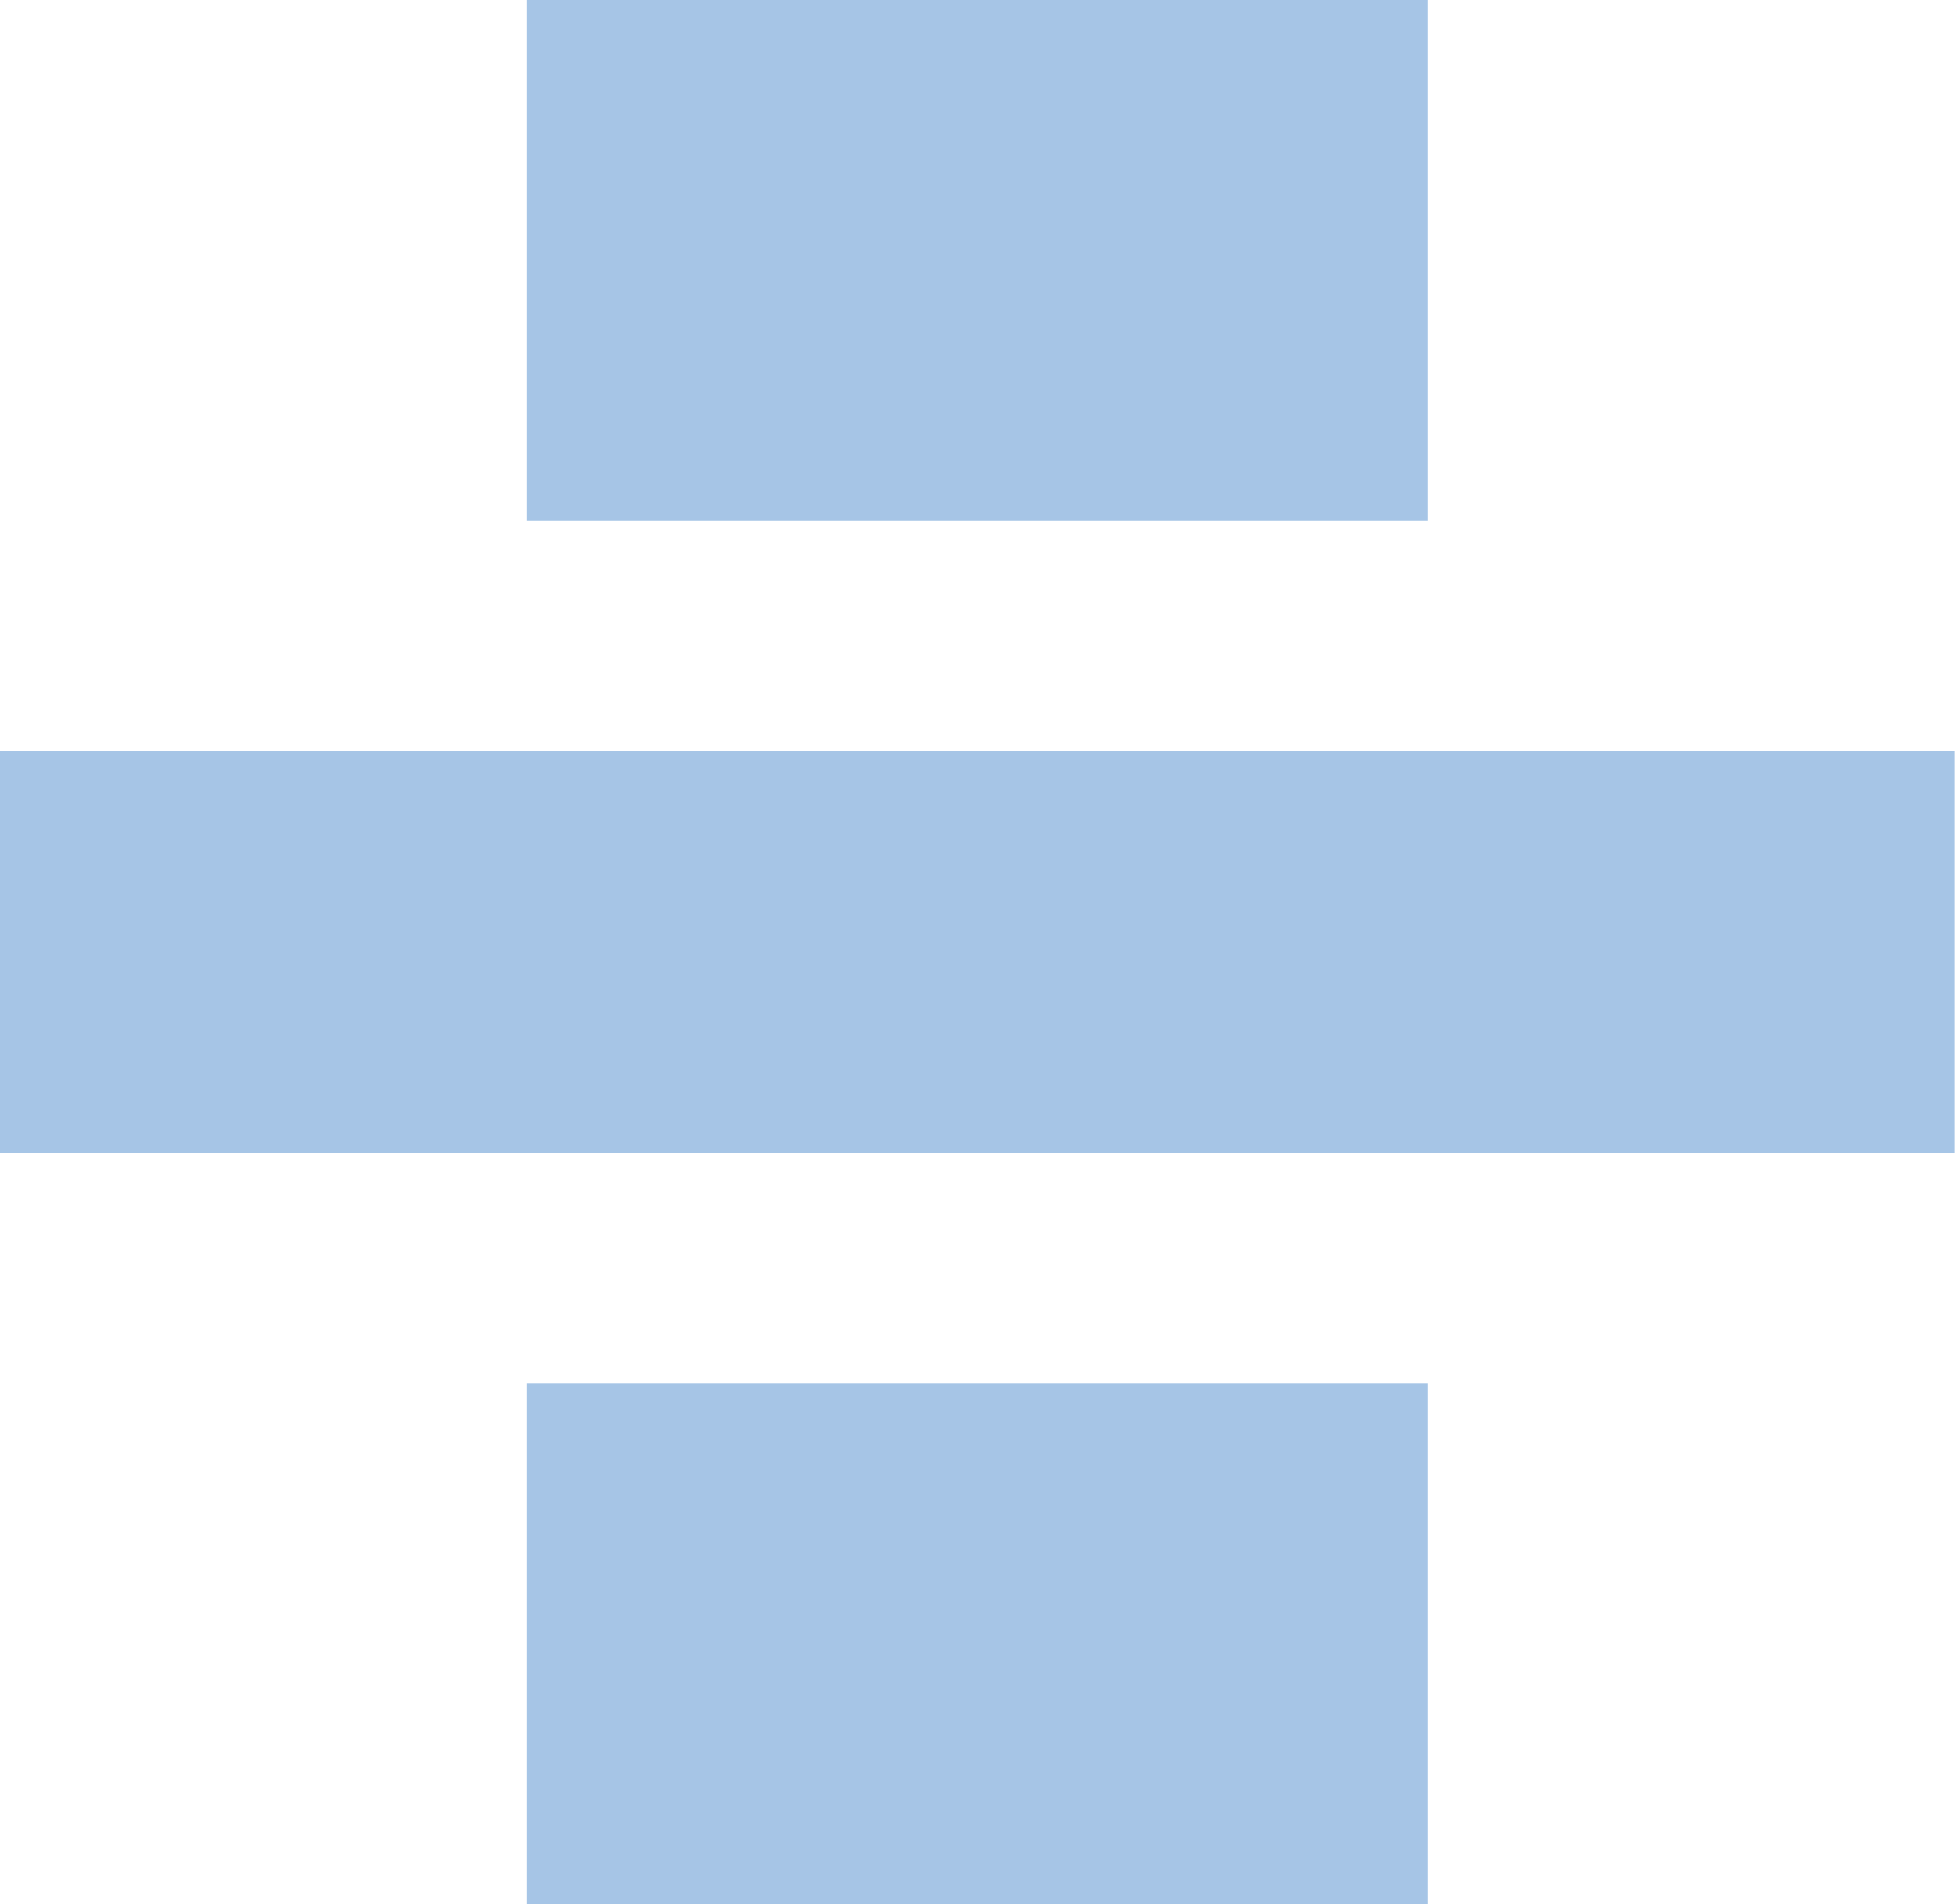
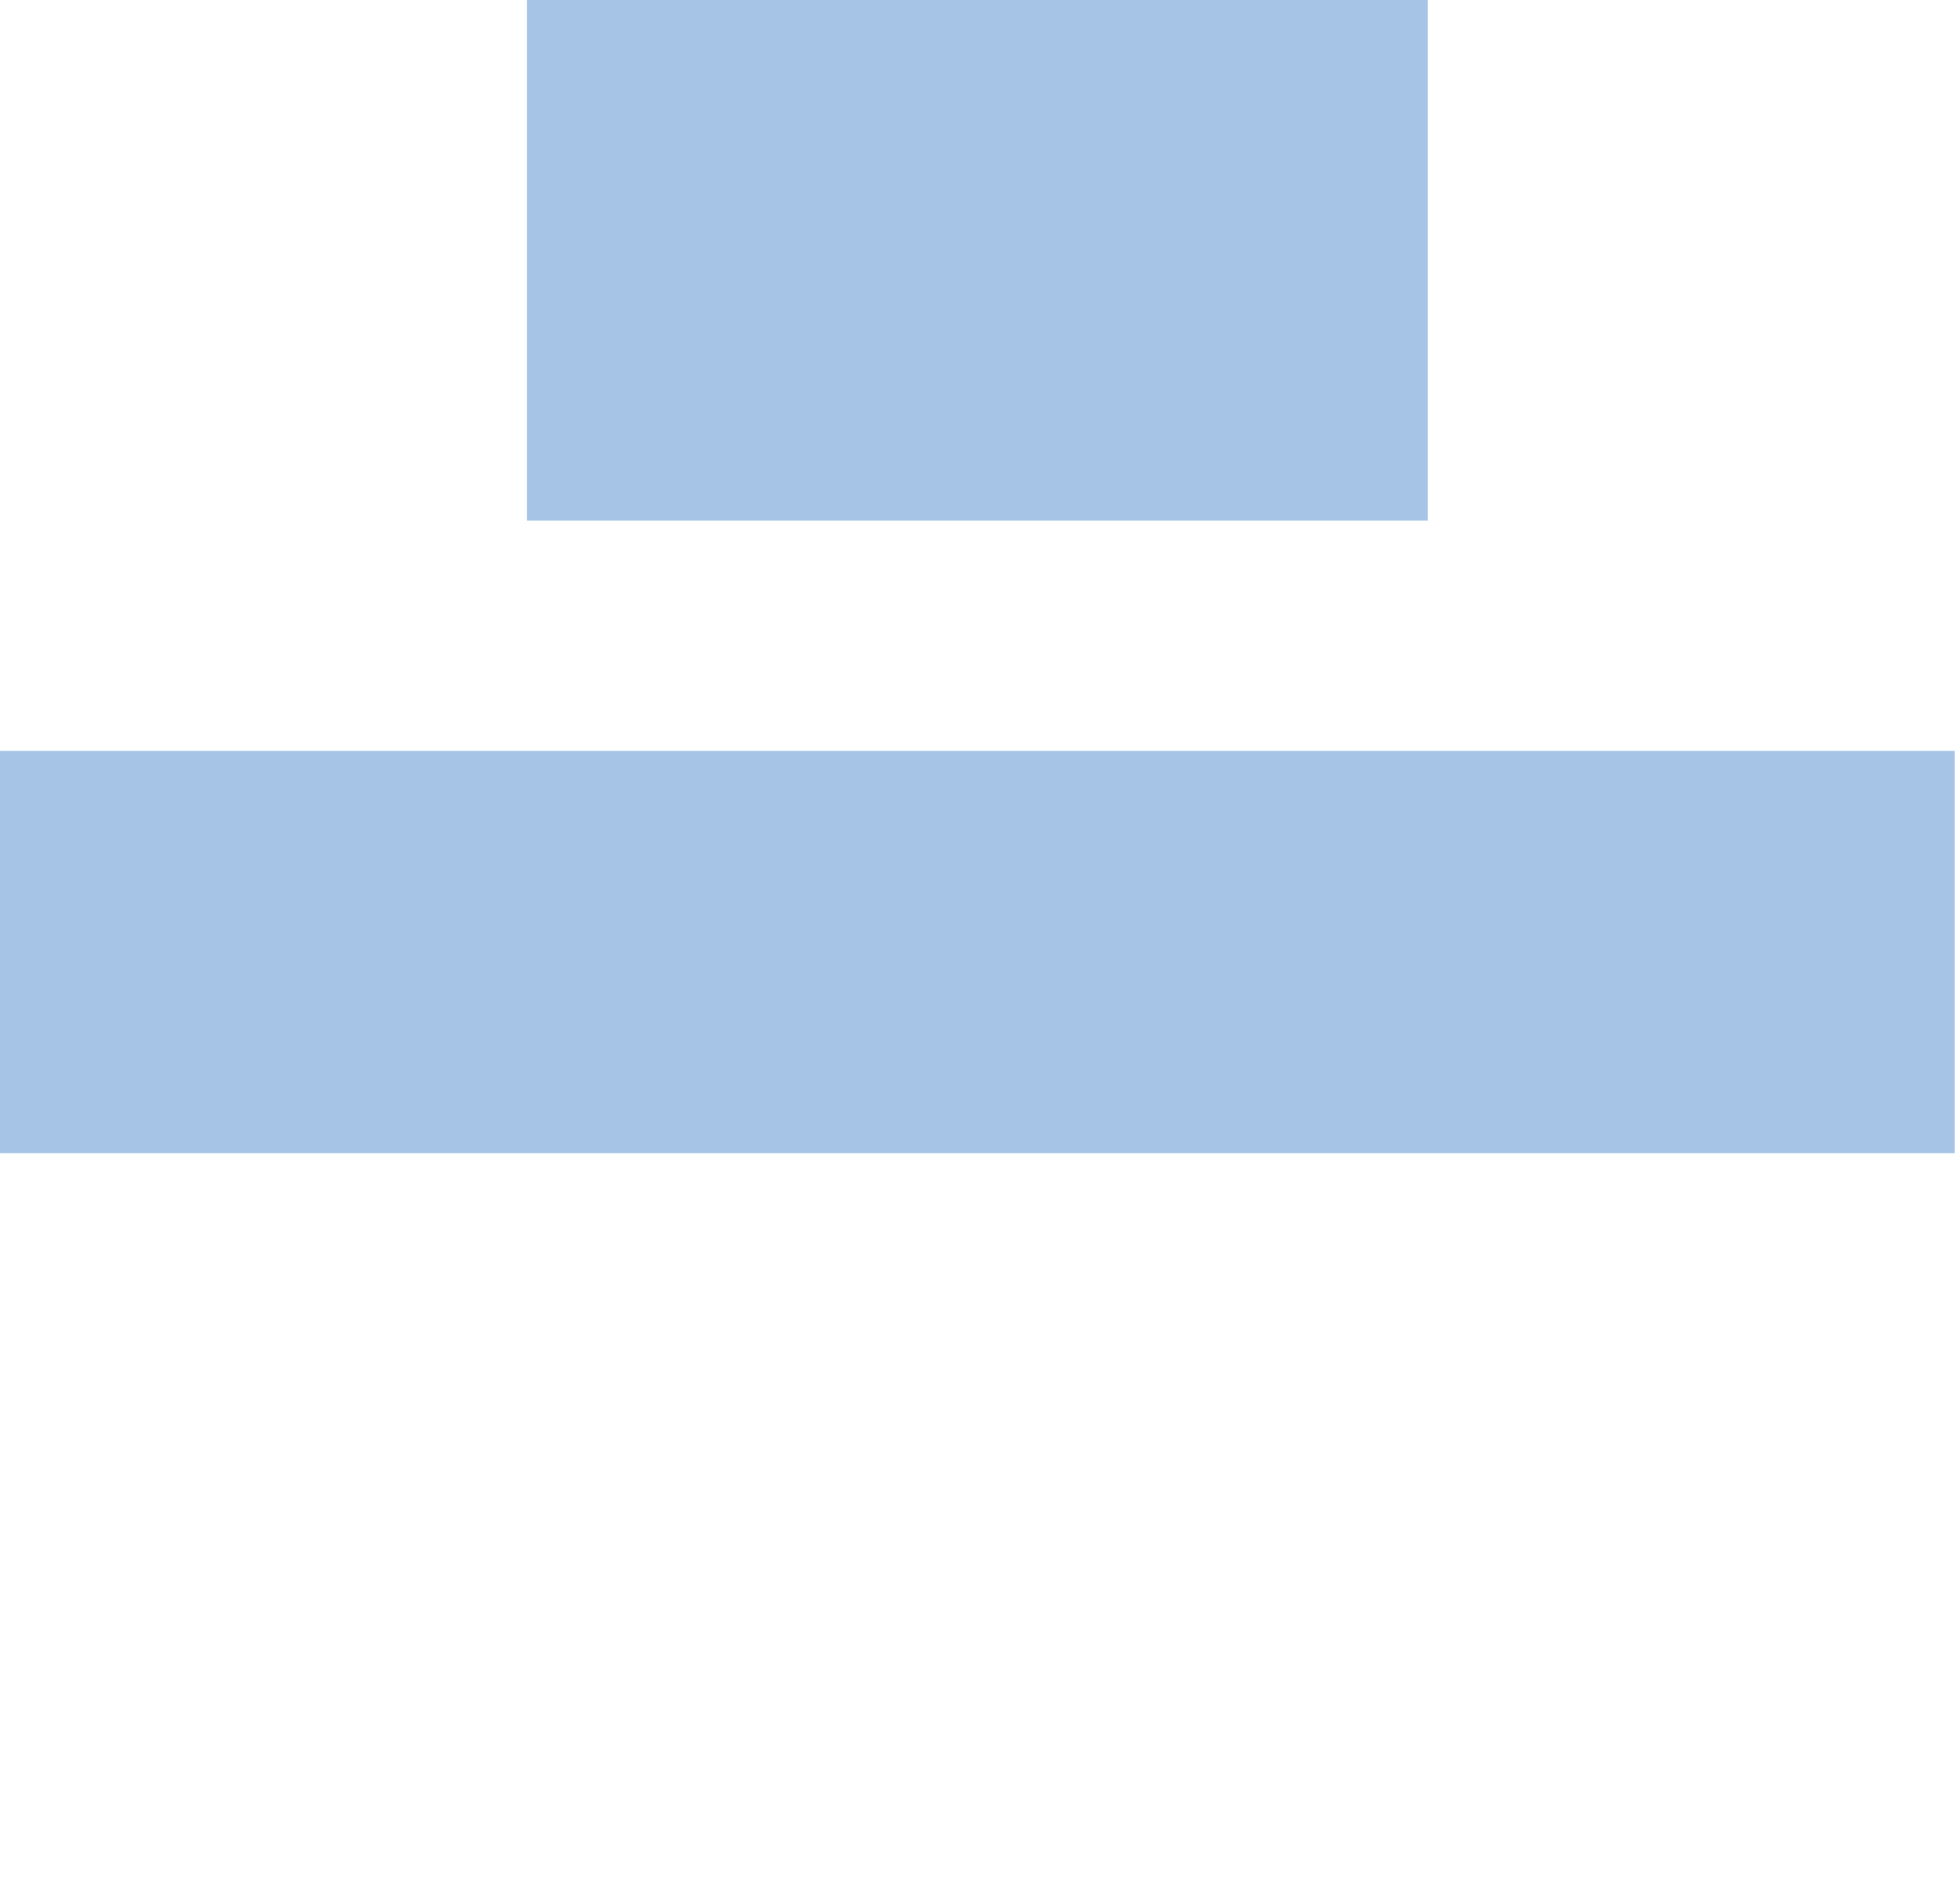
<svg xmlns="http://www.w3.org/2000/svg" width="616" height="600" viewBox="0 0 616 600" fill="none">
-   <path d="M0 363.38V236.62H615.907V363.38H0ZM166.031 164.043V0H449.876V164.043H166.031ZM166.031 600V435.957H449.876V600H166.031Z" fill="#A6C5E6" />
+   <path d="M0 363.38V236.62H615.907V363.38H0ZM166.031 164.043V0H449.876V164.043H166.031ZM166.031 600V435.957V600H166.031Z" fill="#A6C5E6" />
</svg>